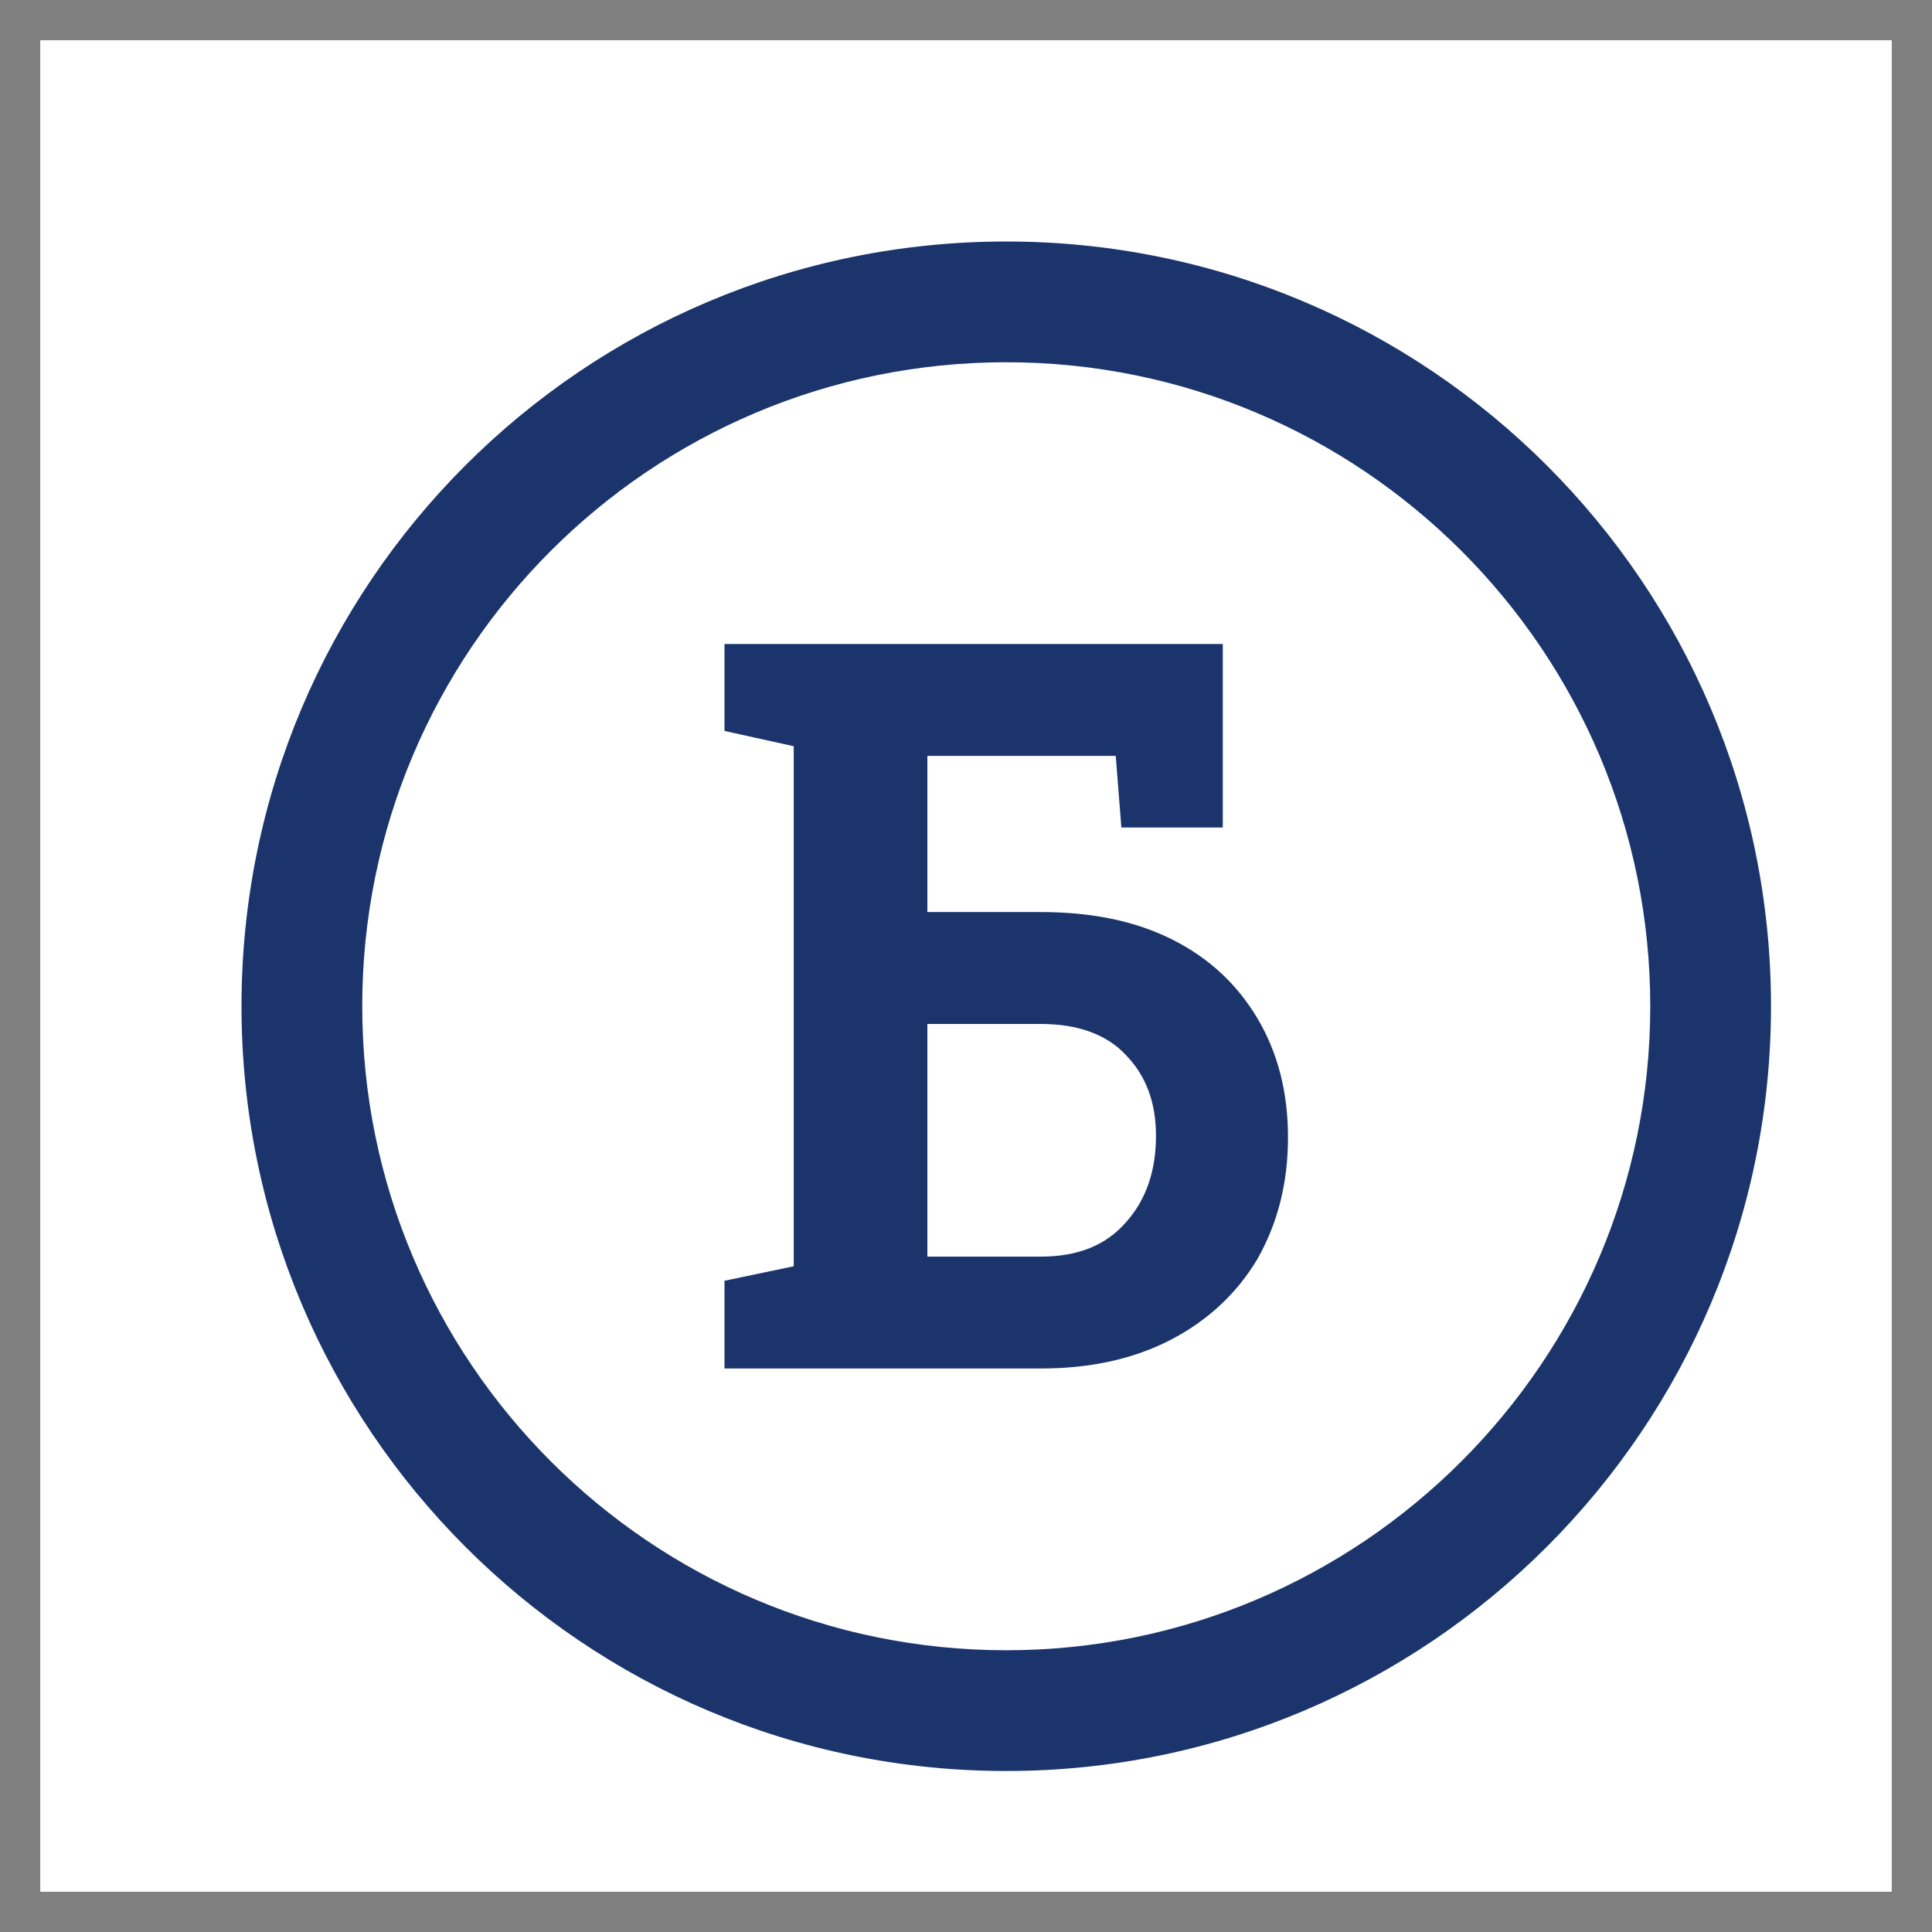
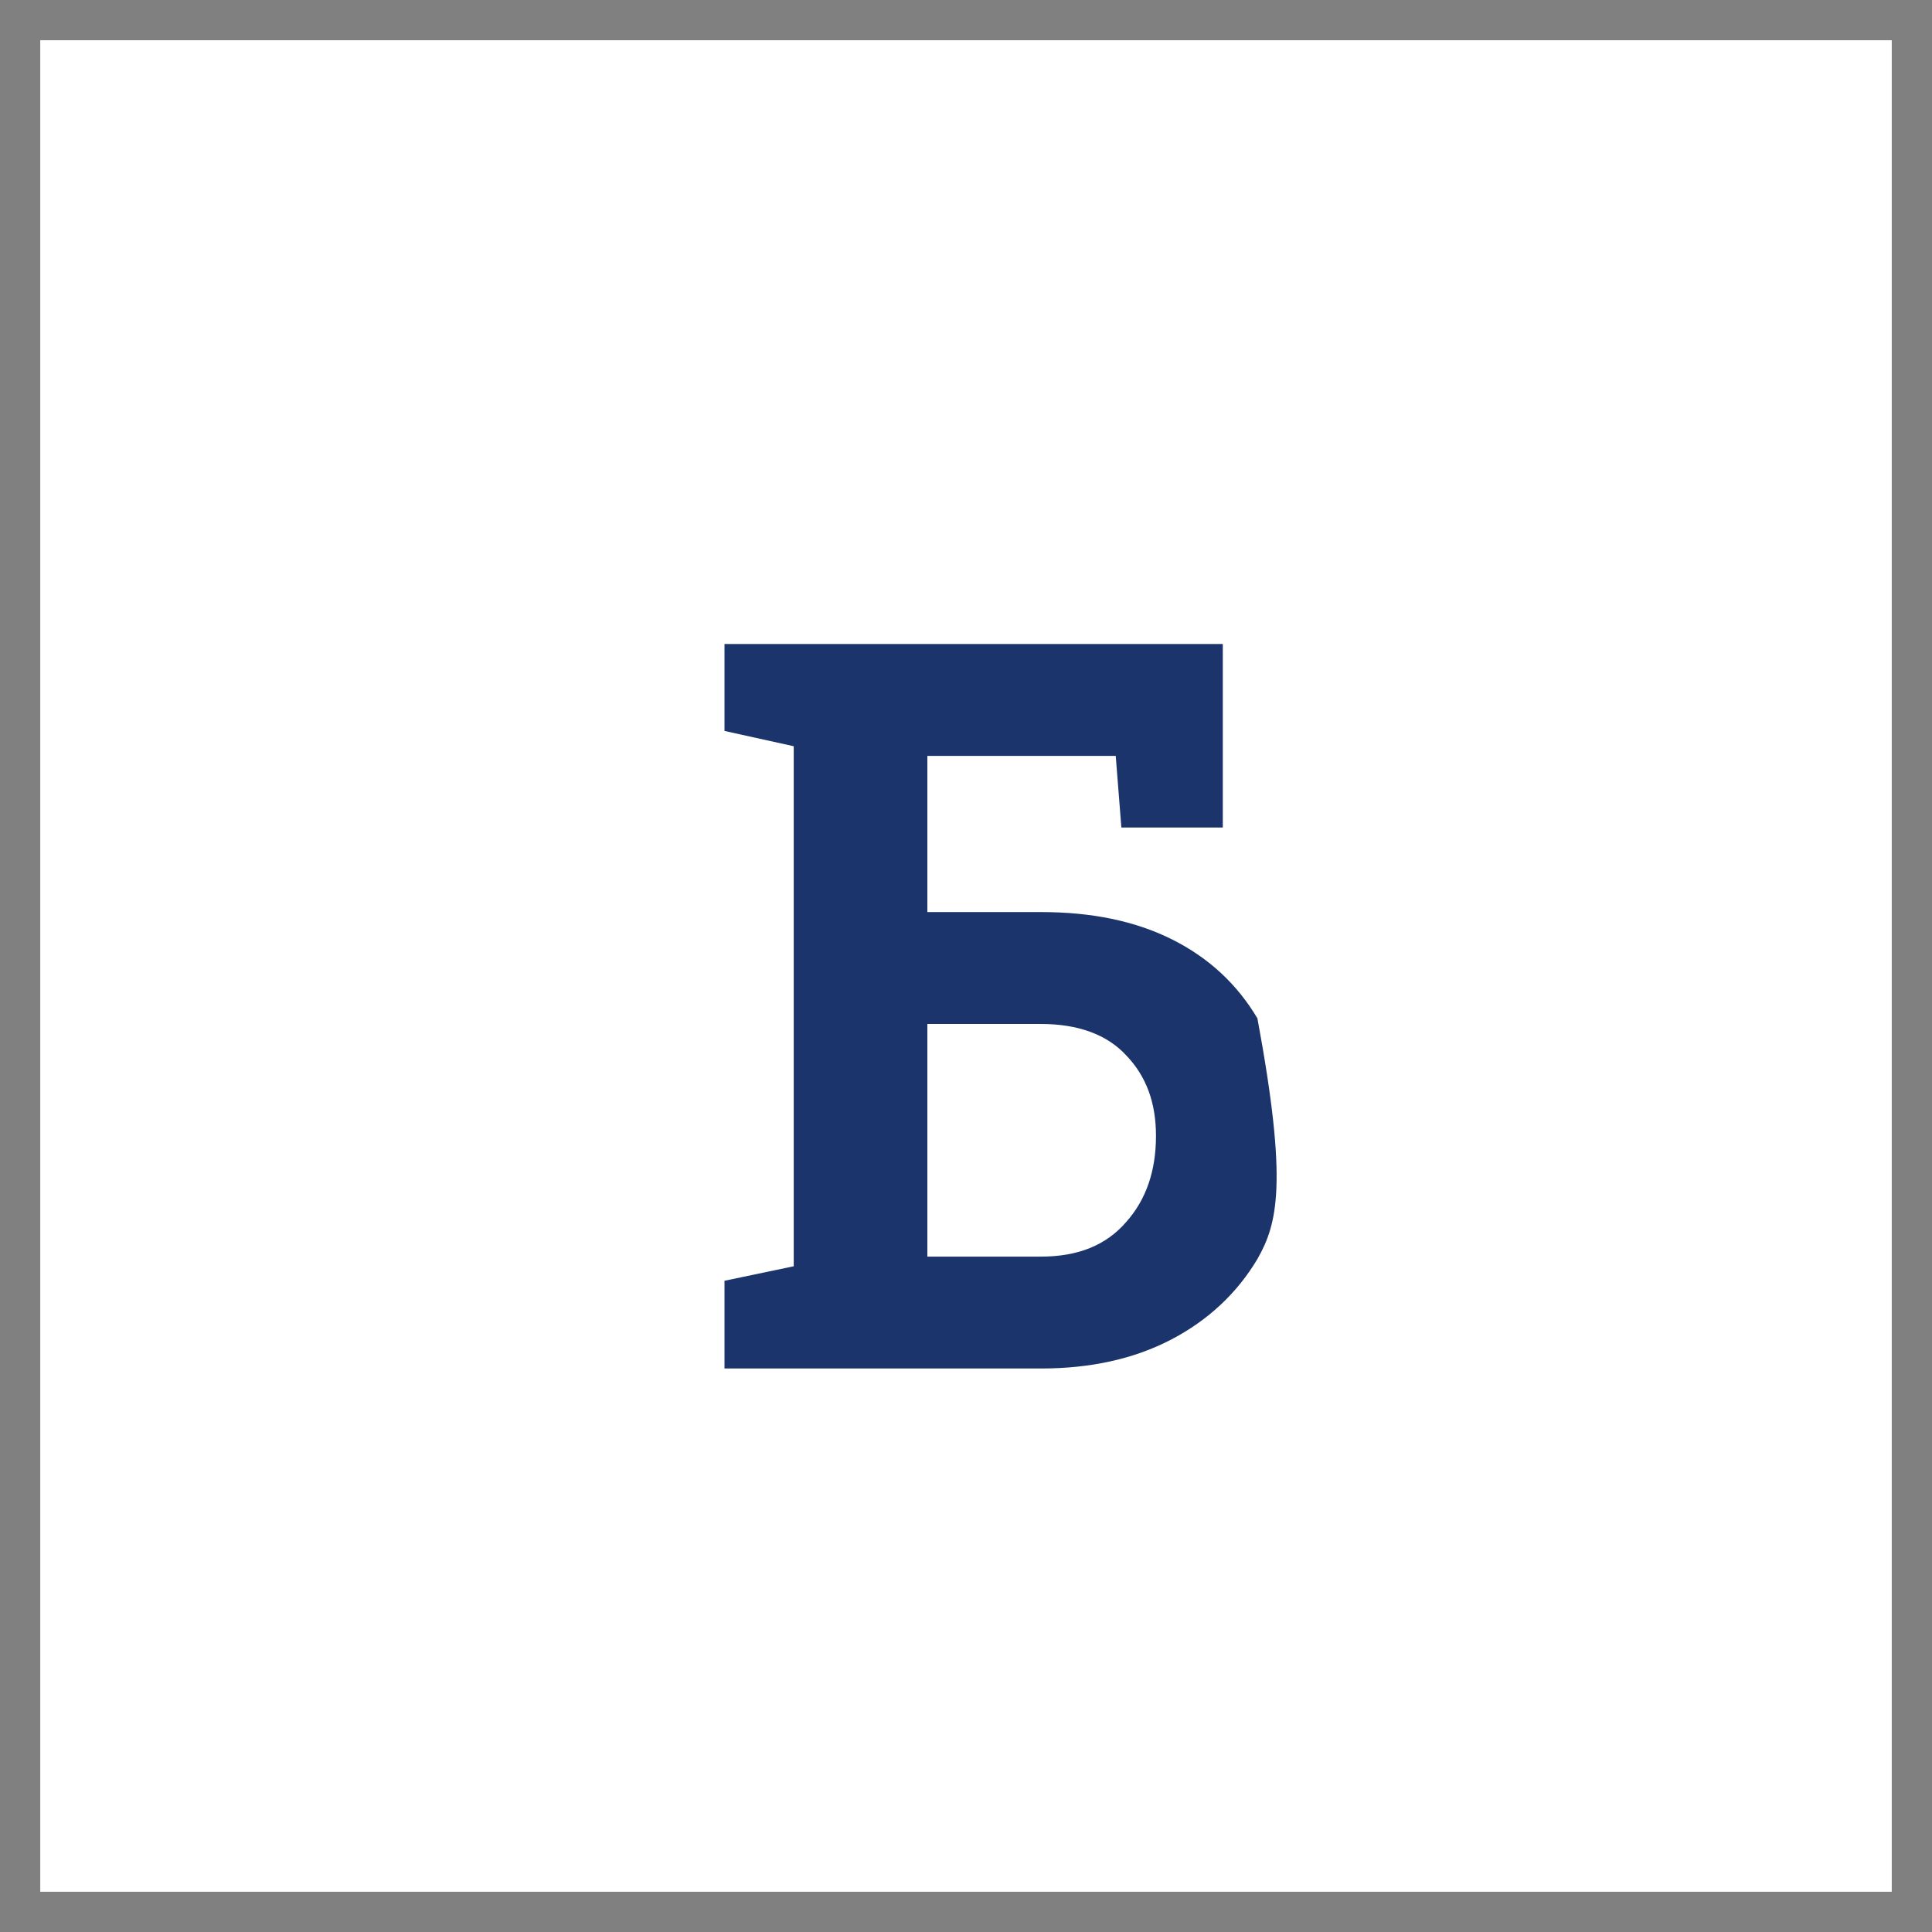
<svg xmlns="http://www.w3.org/2000/svg" width="24" height="24" viewBox="0 0 24 24" fill="none">
  <rect x="0" y="0" width="24" height="24" fill="#808080" stroke="none" />
  <desc>
			Created with Pixso.
	</desc>
  <defs />
  <rect id="Group 2775" rx="0" width="23" height="23" transform="translate(0.5 0.5)" fill="#FFFFFF" fill-opacity="1" />
  <g opacity="0">
    <rect id="Rectangle 649" width="24" height="24" fill="#D9D9D9" fill-opacity="1" />
  </g>
-   <path id="Б" d="M9 17L9 15.91L9.86 15.73L9.86 9.27L9 9.08L9 8L15.19 8L15.19 10.28L13.93 10.28L13.86 9.39L11.52 9.39L11.52 11.33L12.93 11.33C13.56 11.33 14.1 11.44 14.56 11.67C15.02 11.9 15.37 12.23 15.62 12.65C15.87 13.07 16 13.56 16 14.13C16 14.7 15.87 15.2 15.62 15.64C15.37 16.06 15.01 16.4 14.55 16.64C14.09 16.88 13.55 17 12.93 17L9 17ZM11.52 15.61L12.93 15.61C13.39 15.61 13.74 15.47 13.99 15.18C14.24 14.9 14.36 14.54 14.36 14.11C14.36 13.7 14.24 13.37 13.99 13.11C13.75 12.85 13.39 12.72 12.93 12.72L11.52 12.72L11.52 15.61Z" fill="#1B356C" fill-opacity="1" fill-rule="nonzero" />
-   <path id="Ellipse 62 (Stroke)" d="M12.5 20.5C16.91 20.5 20.5 16.91 20.5 12.5C20.5 8.08 16.91 4.5 12.5 4.5C8.08 4.5 4.5 8.08 4.5 12.5C4.5 16.91 8.08 20.5 12.5 20.5ZM12.5 22C17.74 22 22 17.74 22 12.5C22 7.25 17.74 3 12.5 3C7.25 3 3 7.25 3 12.5C3 17.74 7.25 22 12.5 22Z" fill="#1B356C" fill-opacity="1" fill-rule="evenodd" />
+   <path id="Б" d="M9 17L9 15.91L9.86 15.73L9.86 9.27L9 9.08L9 8L15.19 8L15.19 10.28L13.93 10.28L13.86 9.39L11.52 9.39L11.52 11.33L12.93 11.33C13.56 11.33 14.1 11.44 14.56 11.67C15.02 11.9 15.37 12.23 15.62 12.65C16 14.7 15.87 15.2 15.62 15.64C15.37 16.06 15.01 16.4 14.55 16.64C14.09 16.88 13.55 17 12.93 17L9 17ZM11.52 15.61L12.93 15.61C13.39 15.61 13.74 15.47 13.99 15.18C14.24 14.9 14.36 14.54 14.36 14.11C14.36 13.7 14.24 13.37 13.99 13.11C13.75 12.85 13.39 12.72 12.93 12.72L11.52 12.72L11.52 15.61Z" fill="#1B356C" fill-opacity="1" fill-rule="nonzero" />
</svg>